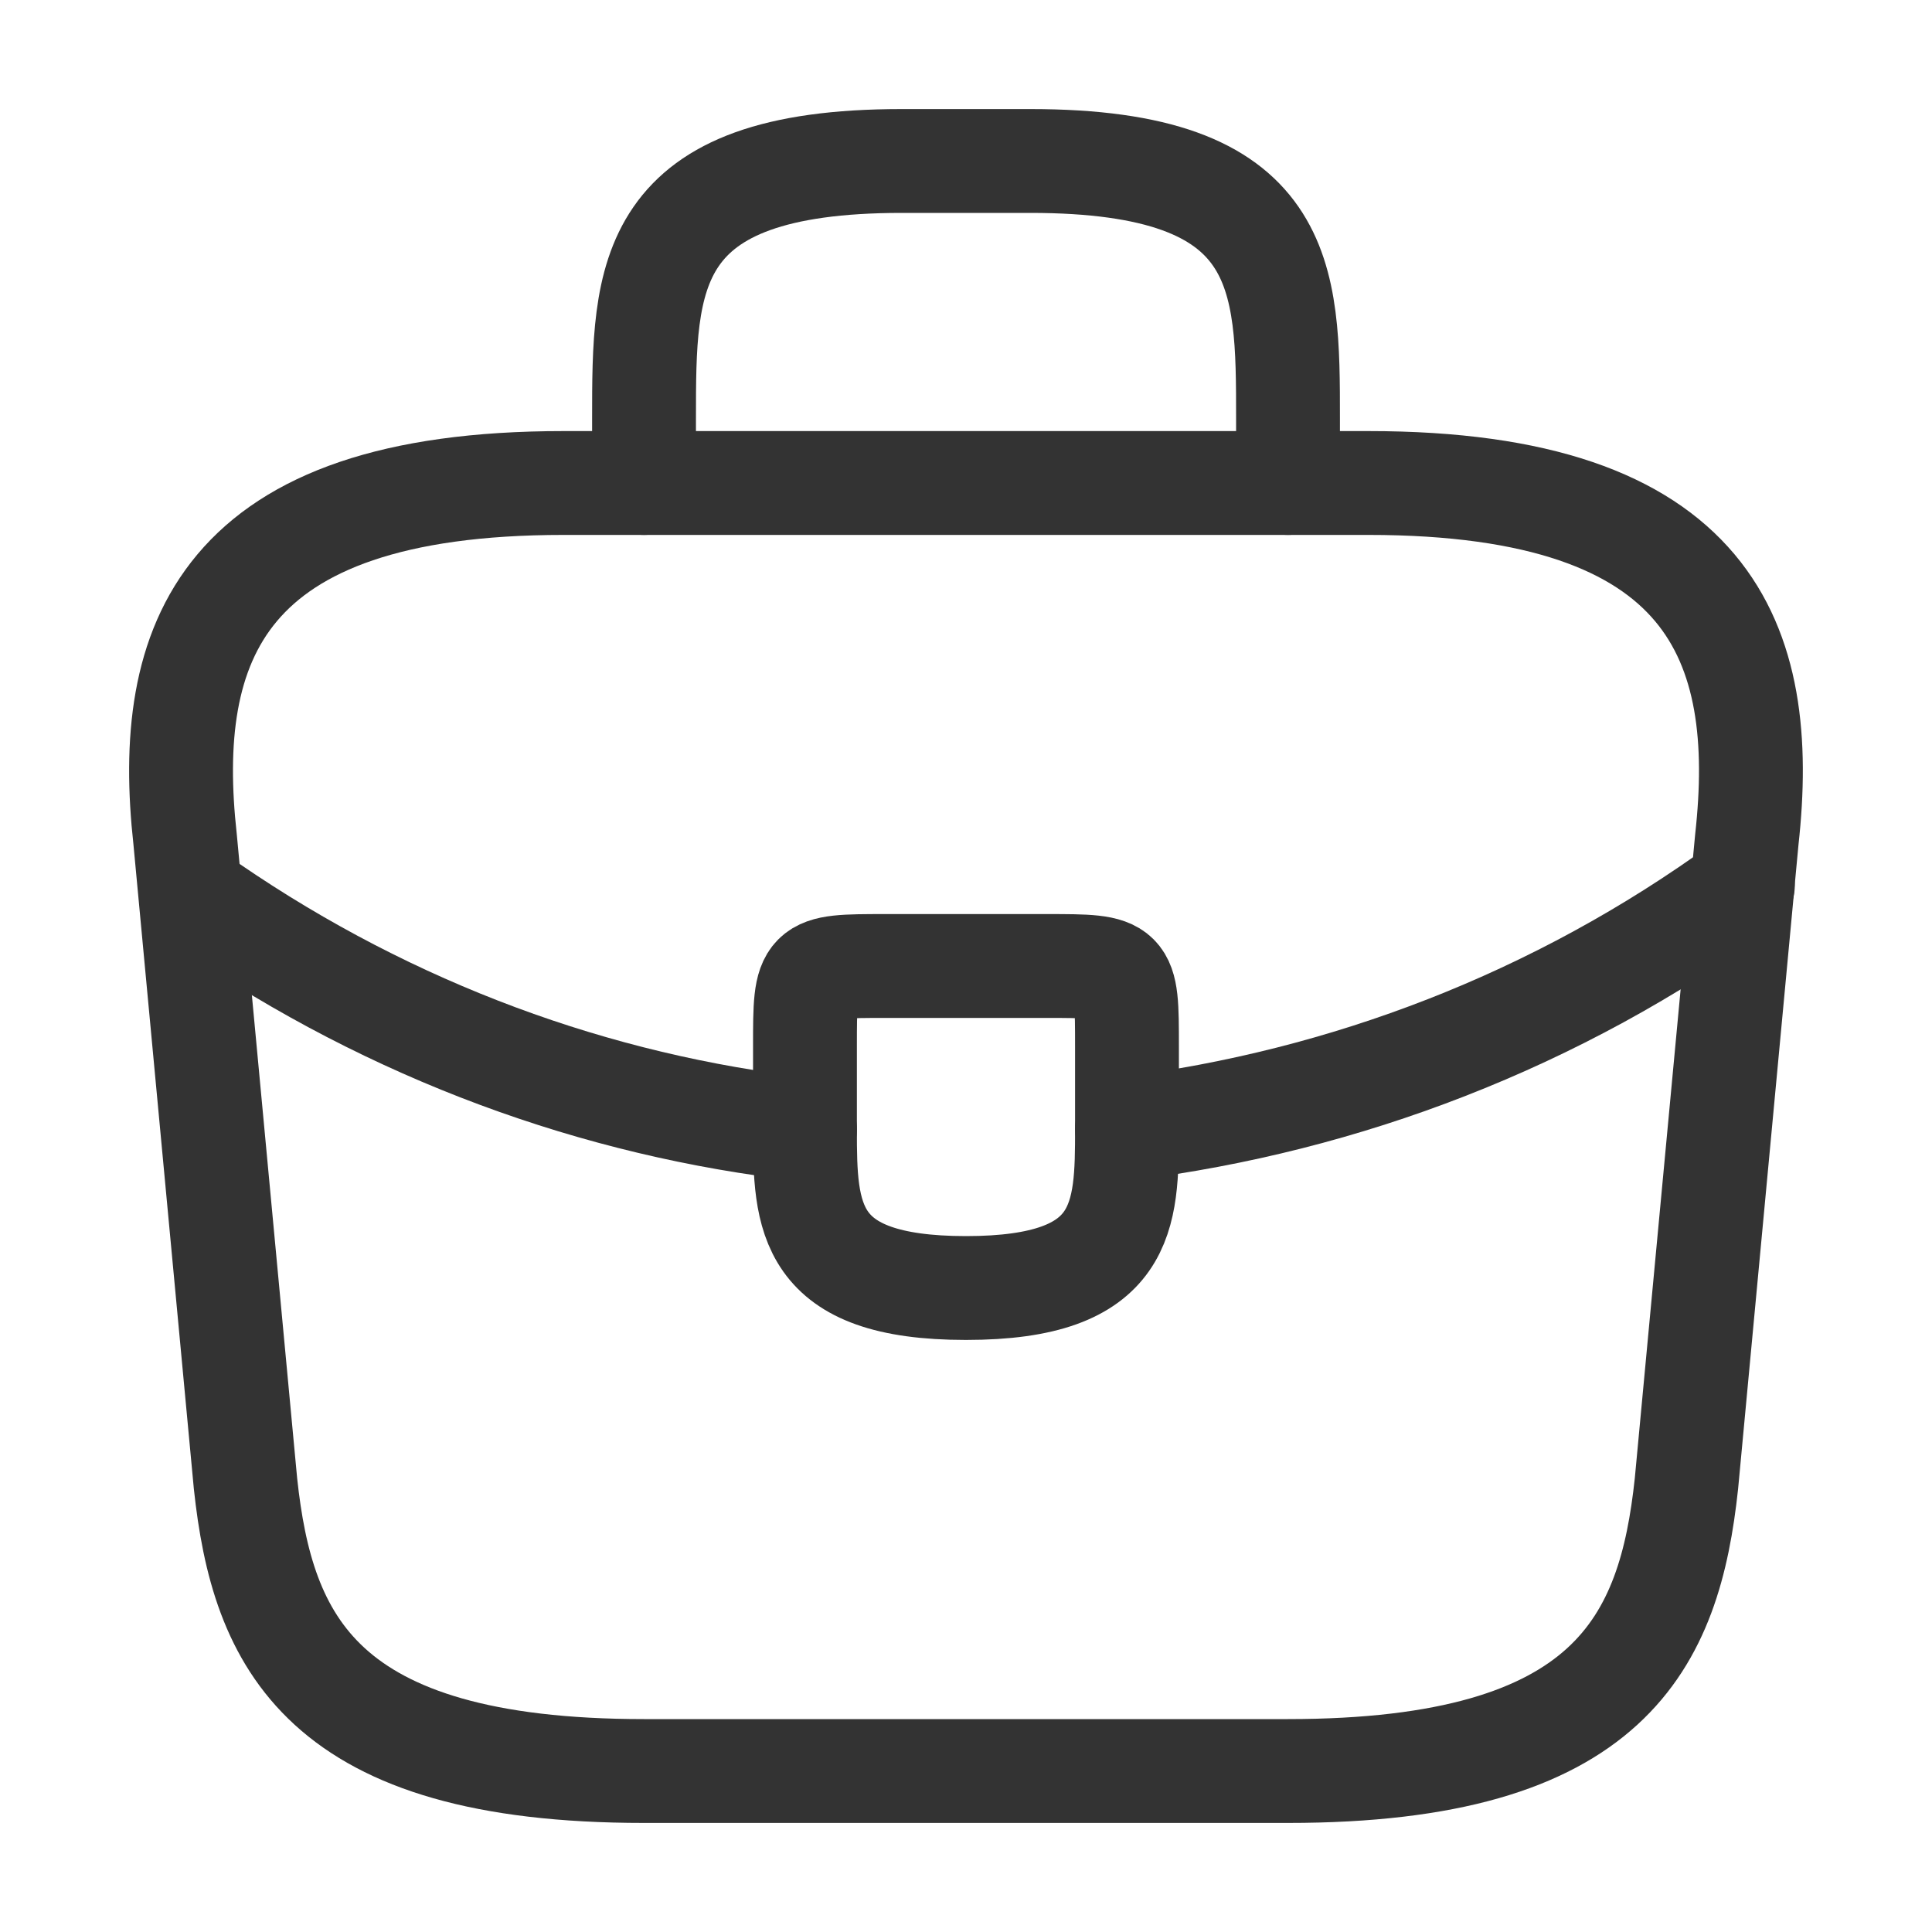
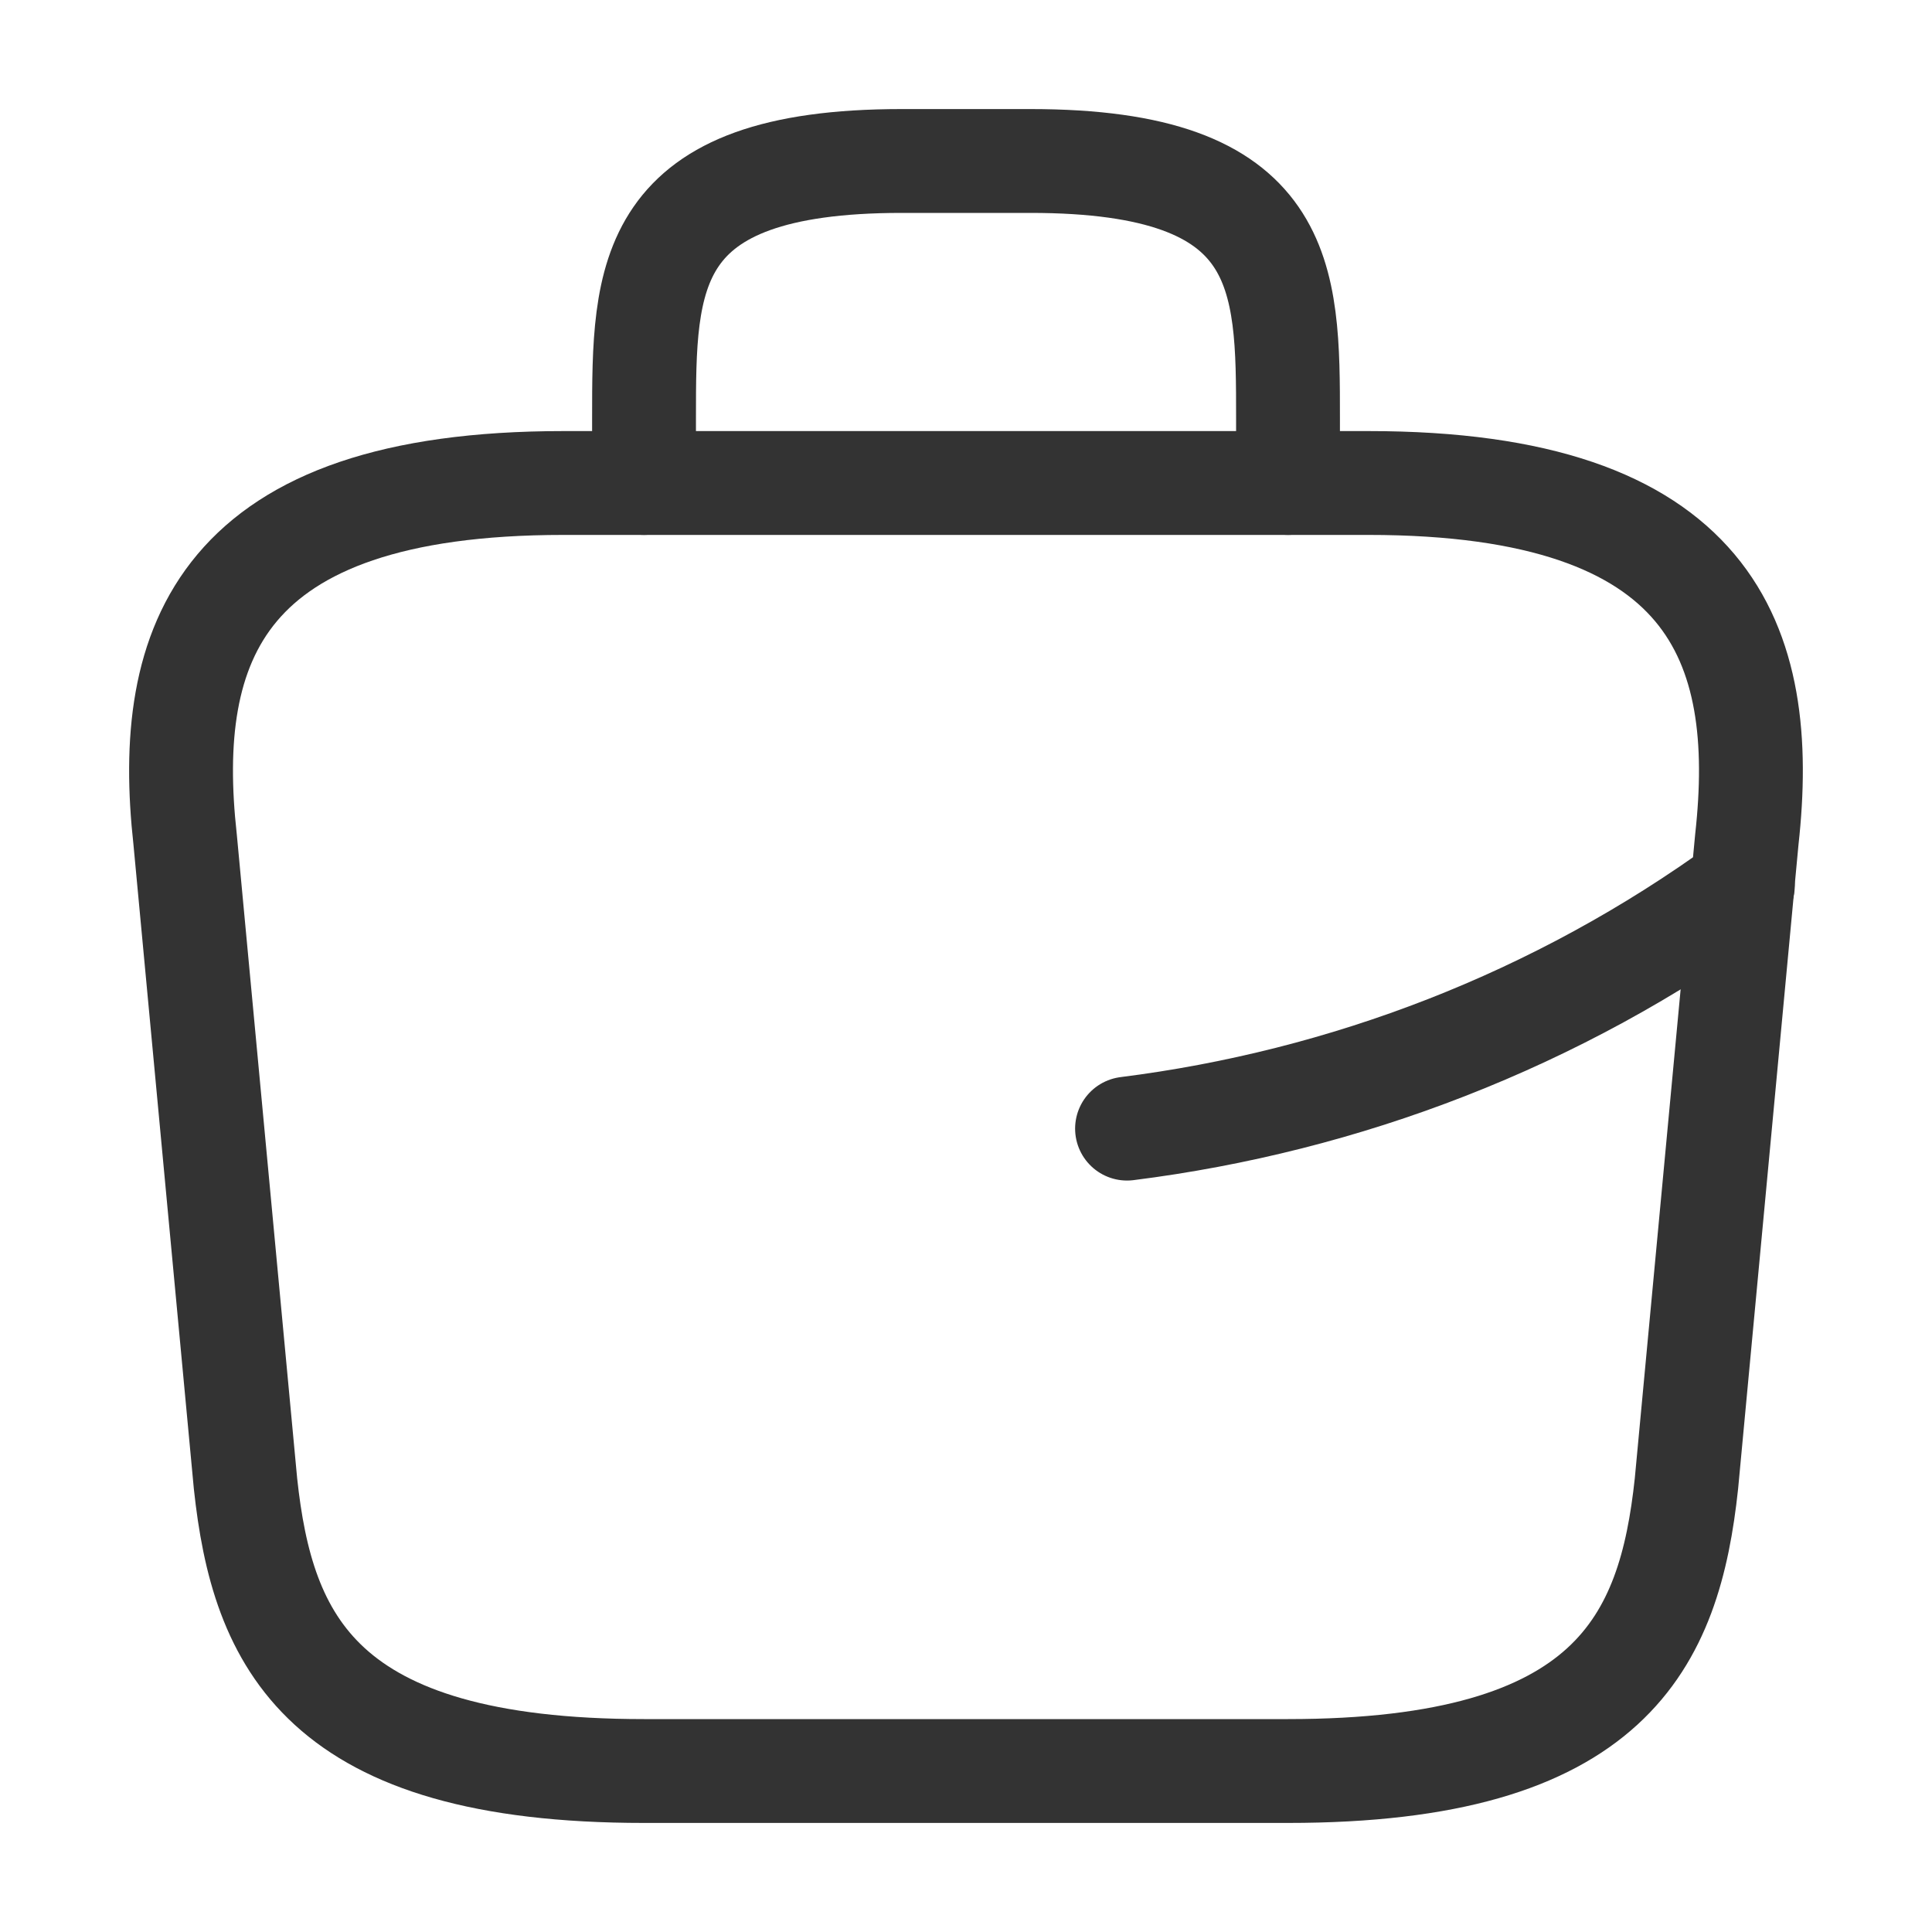
<svg xmlns="http://www.w3.org/2000/svg" width="40" height="40" viewBox="0 0 40 40" fill="none">
  <path d="M13.333 36.667H26.666C33.367 36.667 34.566 33.983 34.916 30.717L36.166 17.383C36.617 13.317 35.45 10 28.333 10H11.666C4.55 10 3.383 13.317 3.833 17.383L5.083 30.717C5.433 33.983 6.633 36.667 13.333 36.667Z" stroke="#333333" stroke-width="2.15" stroke-miterlimit="10" stroke-linecap="round" stroke-linejoin="round" />
  <path d="M13.334 10V8.667C13.334 5.717 13.334 3.333 18.667 3.333H21.334C26.667 3.333 26.667 5.717 26.667 8.667V10" stroke="#333333" stroke-width="2.15" stroke-miterlimit="10" stroke-linecap="round" stroke-linejoin="round" />
-   <path d="M23.333 21.667V23.333C23.333 23.35 23.333 23.35 23.333 23.367C23.333 25.183 23.317 26.667 20 26.667C16.7 26.667 16.666 25.2 16.666 23.383V21.667C16.666 20 16.666 20 18.333 20H21.666C23.333 20 23.333 20 23.333 21.667Z" stroke="#333333" stroke-width="2.15" stroke-miterlimit="10" stroke-linecap="round" stroke-linejoin="round" />
  <path d="M36.084 18.334C32.233 21.134 27.834 22.8 23.334 23.367" stroke="#333333" stroke-width="2.15" stroke-miterlimit="10" stroke-linecap="round" stroke-linejoin="round" />
-   <path d="M4.367 18.783C8.117 21.35 12.35 22.9 16.667 23.383" stroke="#333333" stroke-width="2.15" stroke-miterlimit="10" stroke-linecap="round" stroke-linejoin="round" />
</svg>